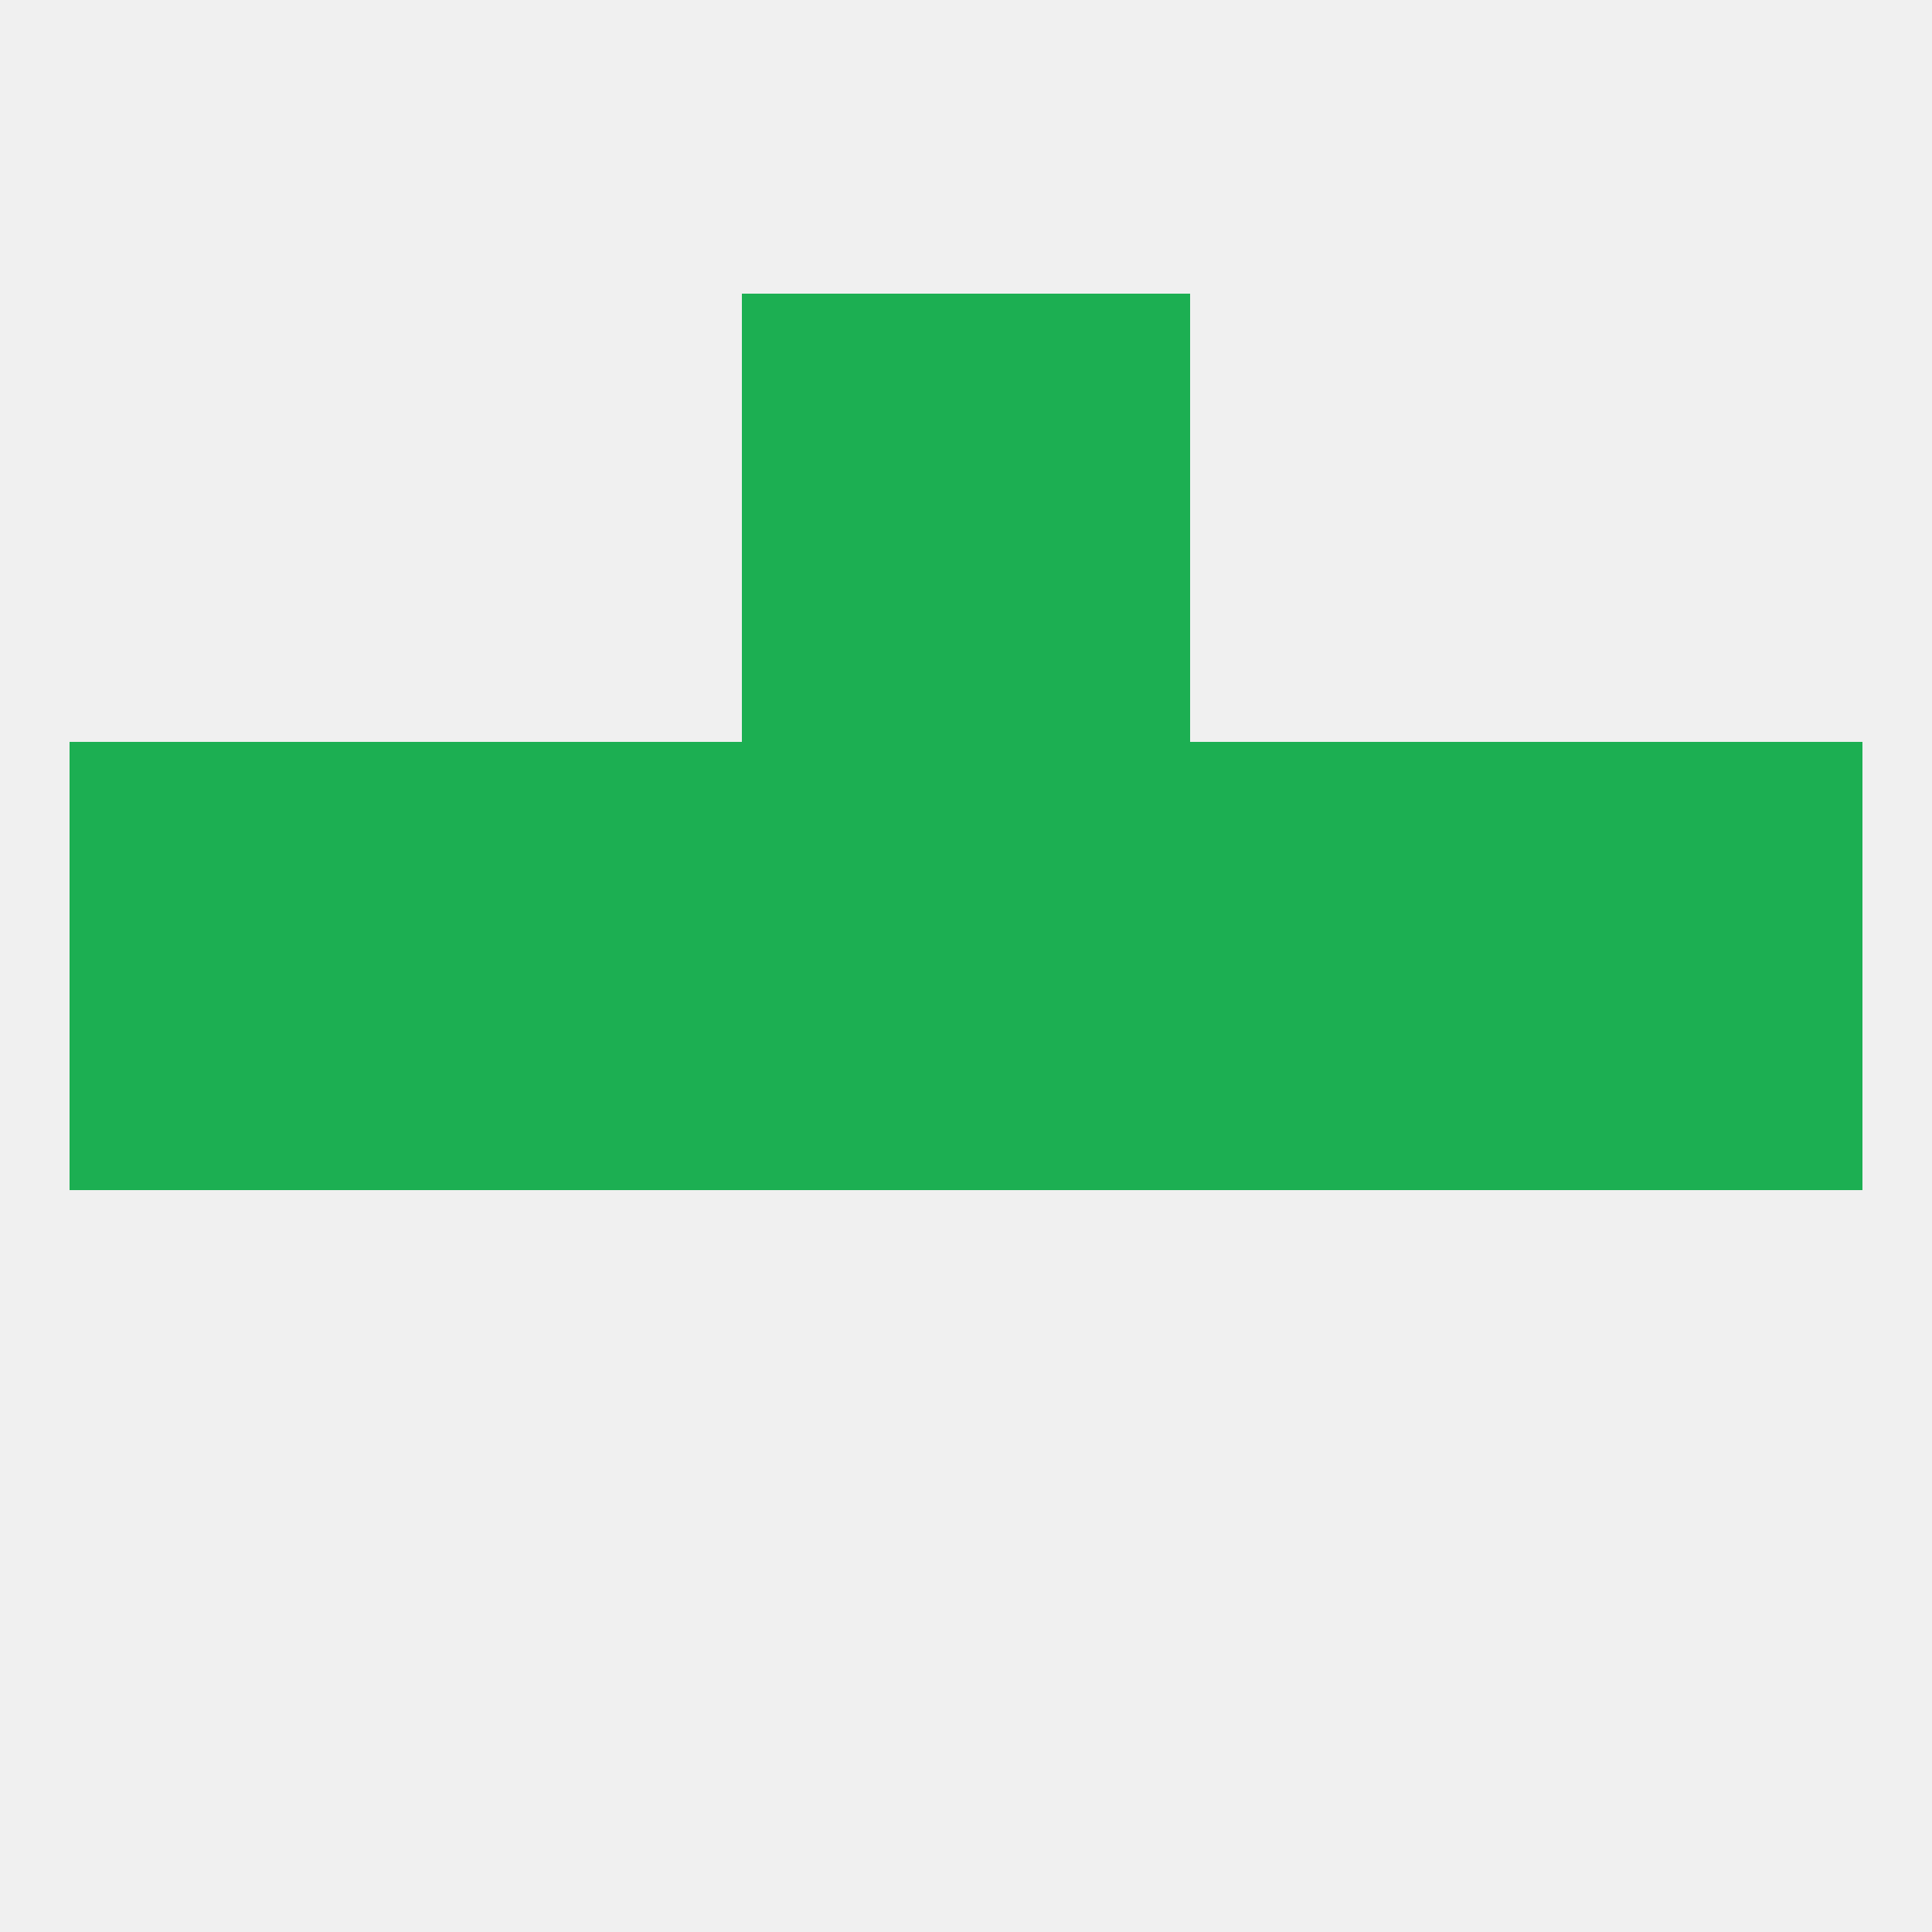
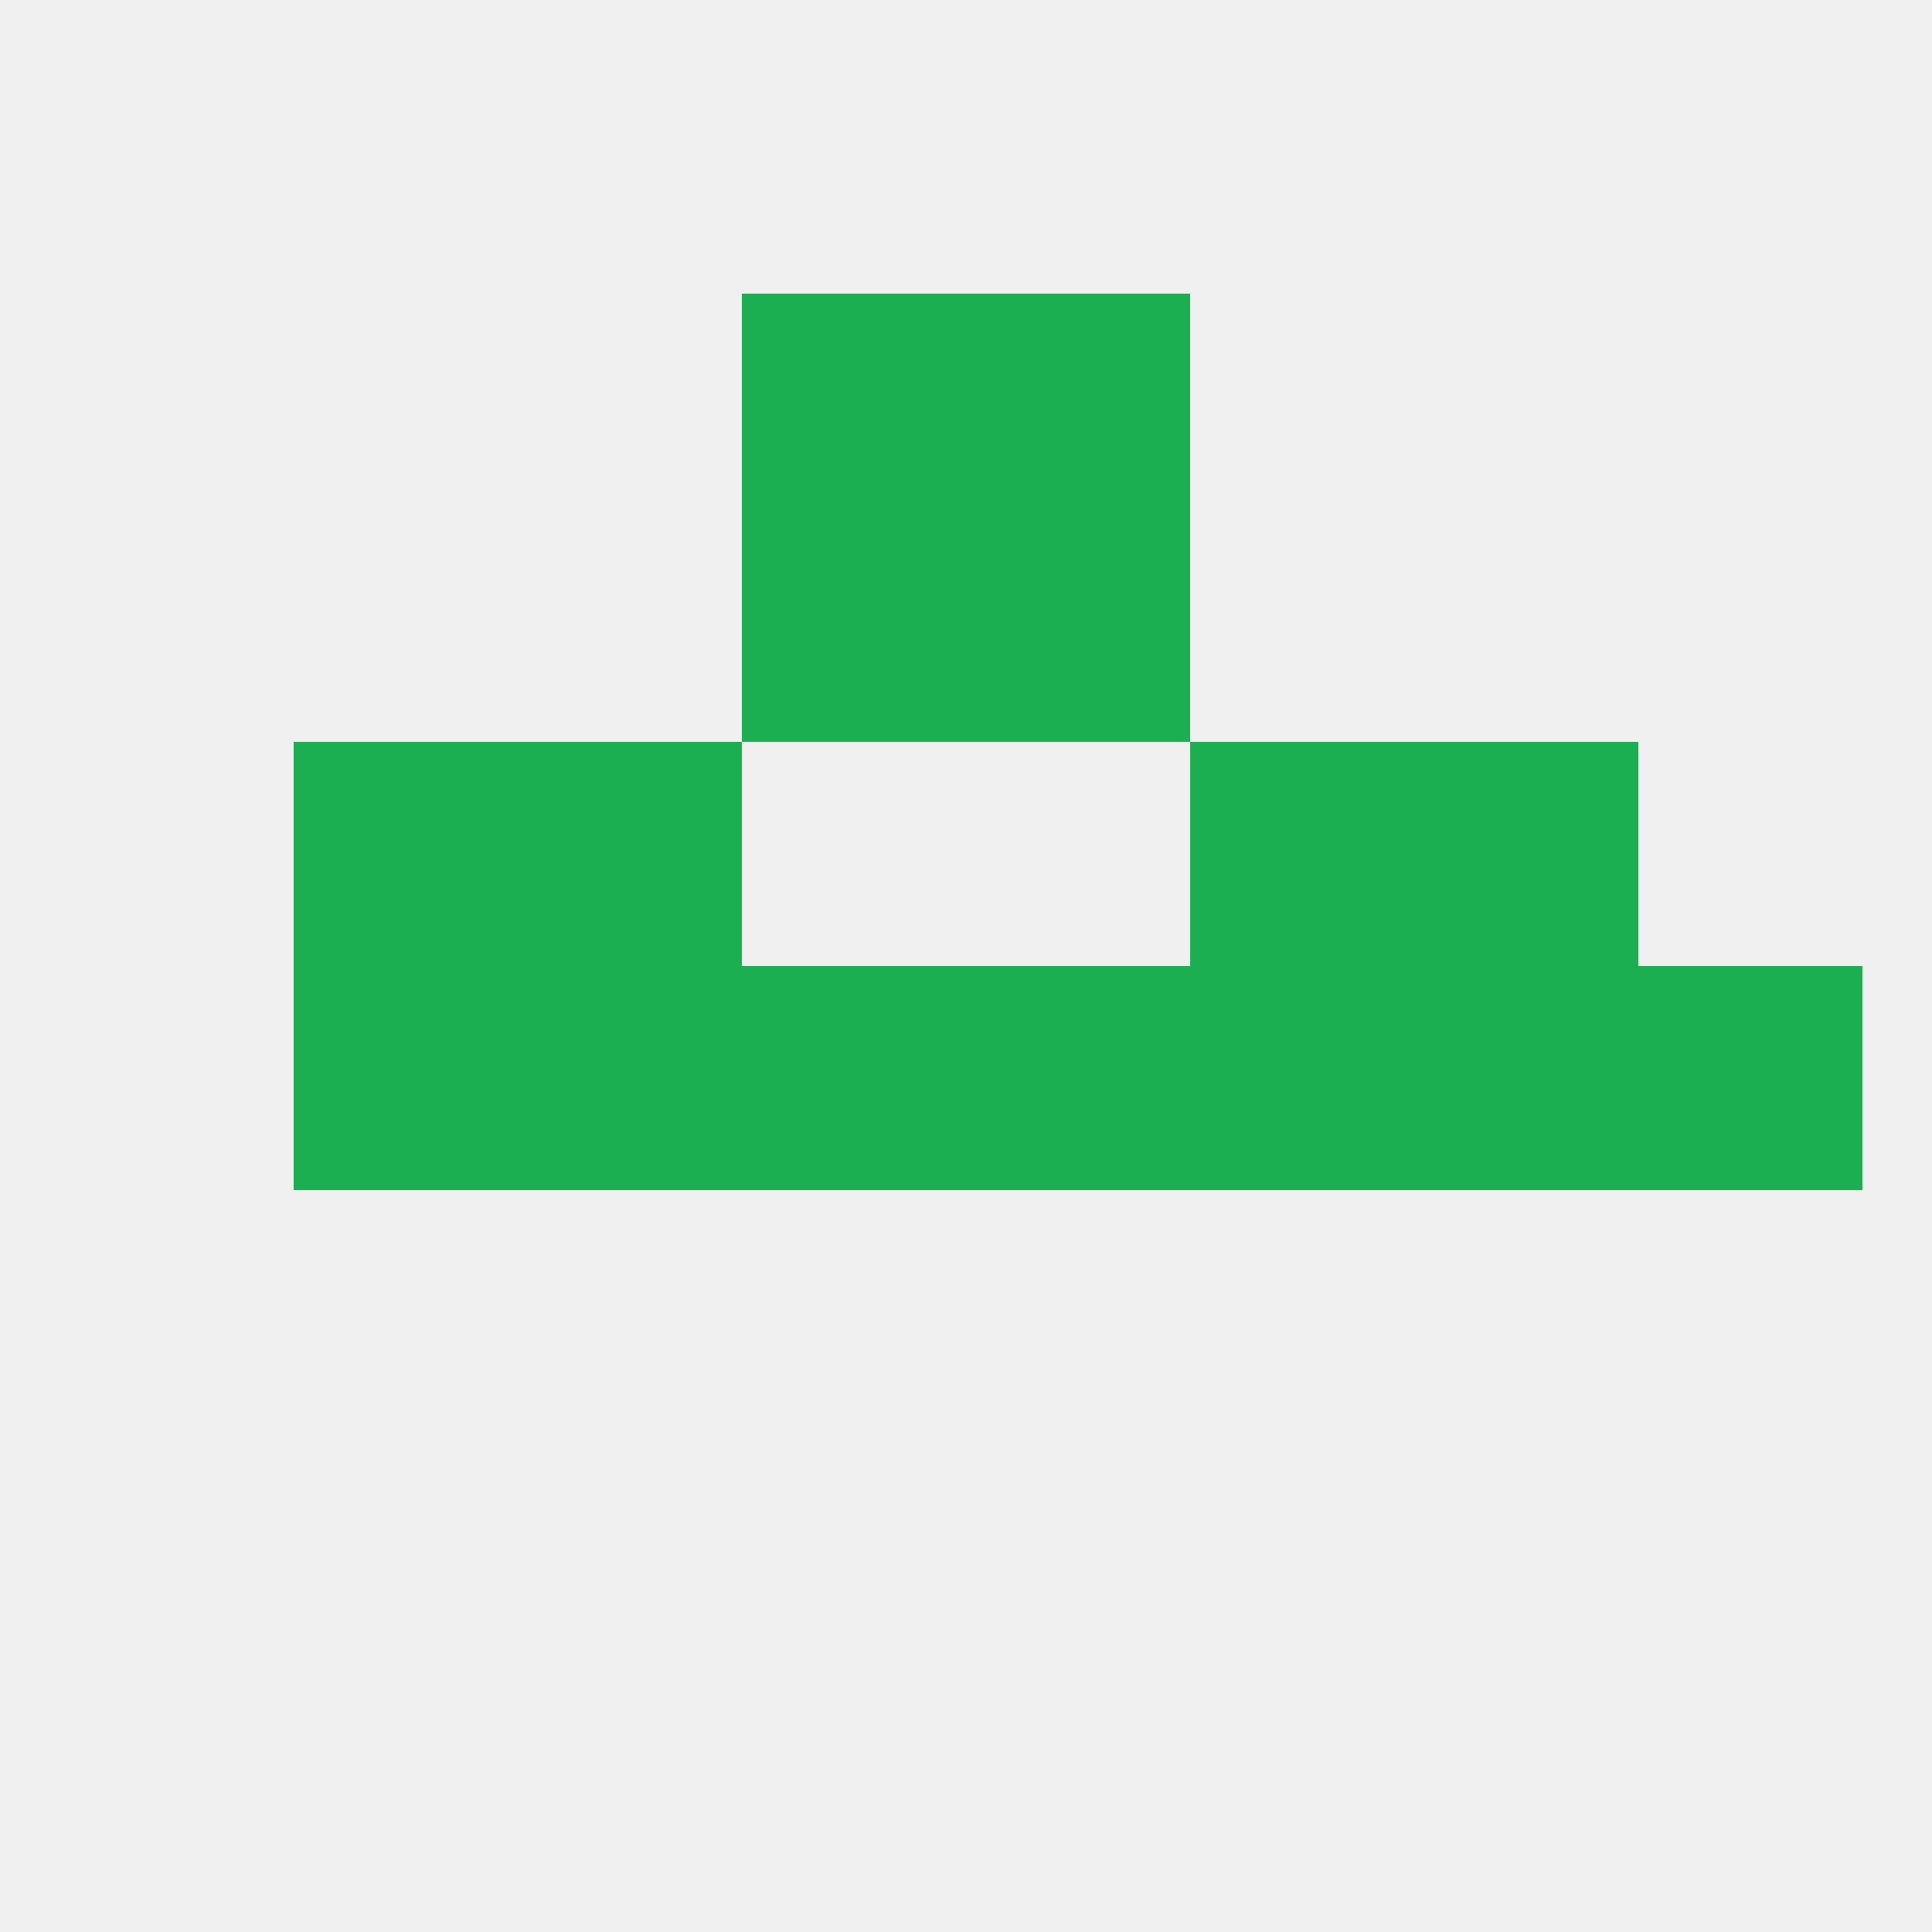
<svg xmlns="http://www.w3.org/2000/svg" version="1.1" baseprofile="full" width="250" height="250" viewBox="0 0 250 250">
  <rect width="100%" height="100%" fill="rgba(240,240,240,255)" />
  <rect x="96" y="67" width="29" height="29" fill="rgba(28,175,82,255)" />
  <rect x="125" y="67" width="29" height="29" fill="rgba(28,175,82,255)" />
  <rect x="96" y="38" width="29" height="29" fill="rgba(28,175,82,255)" />
  <rect x="125" y="38" width="29" height="29" fill="rgba(28,175,82,255)" />
  <rect x="96" y="125" width="29" height="29" fill="rgba(28,175,82,255)" />
-   <rect x="9" y="125" width="29" height="29" fill="rgba(28,175,82,255)" />
  <rect x="212" y="125" width="29" height="29" fill="rgba(28,175,82,255)" />
  <rect x="38" y="125" width="29" height="29" fill="rgba(28,175,82,255)" />
  <rect x="183" y="125" width="29" height="29" fill="rgba(28,175,82,255)" />
  <rect x="67" y="125" width="29" height="29" fill="rgba(28,175,82,255)" />
  <rect x="154" y="125" width="29" height="29" fill="rgba(28,175,82,255)" />
  <rect x="125" y="125" width="29" height="29" fill="rgba(28,175,82,255)" />
  <rect x="183" y="96" width="29" height="29" fill="rgba(28,175,82,255)" />
  <rect x="67" y="96" width="29" height="29" fill="rgba(28,175,82,255)" />
  <rect x="154" y="96" width="29" height="29" fill="rgba(28,175,82,255)" />
-   <rect x="9" y="96" width="29" height="29" fill="rgba(28,175,82,255)" />
-   <rect x="212" y="96" width="29" height="29" fill="rgba(28,175,82,255)" />
-   <rect x="96" y="96" width="29" height="29" fill="rgba(28,175,82,255)" />
-   <rect x="125" y="96" width="29" height="29" fill="rgba(28,175,82,255)" />
  <rect x="38" y="96" width="29" height="29" fill="rgba(28,175,82,255)" />
</svg>